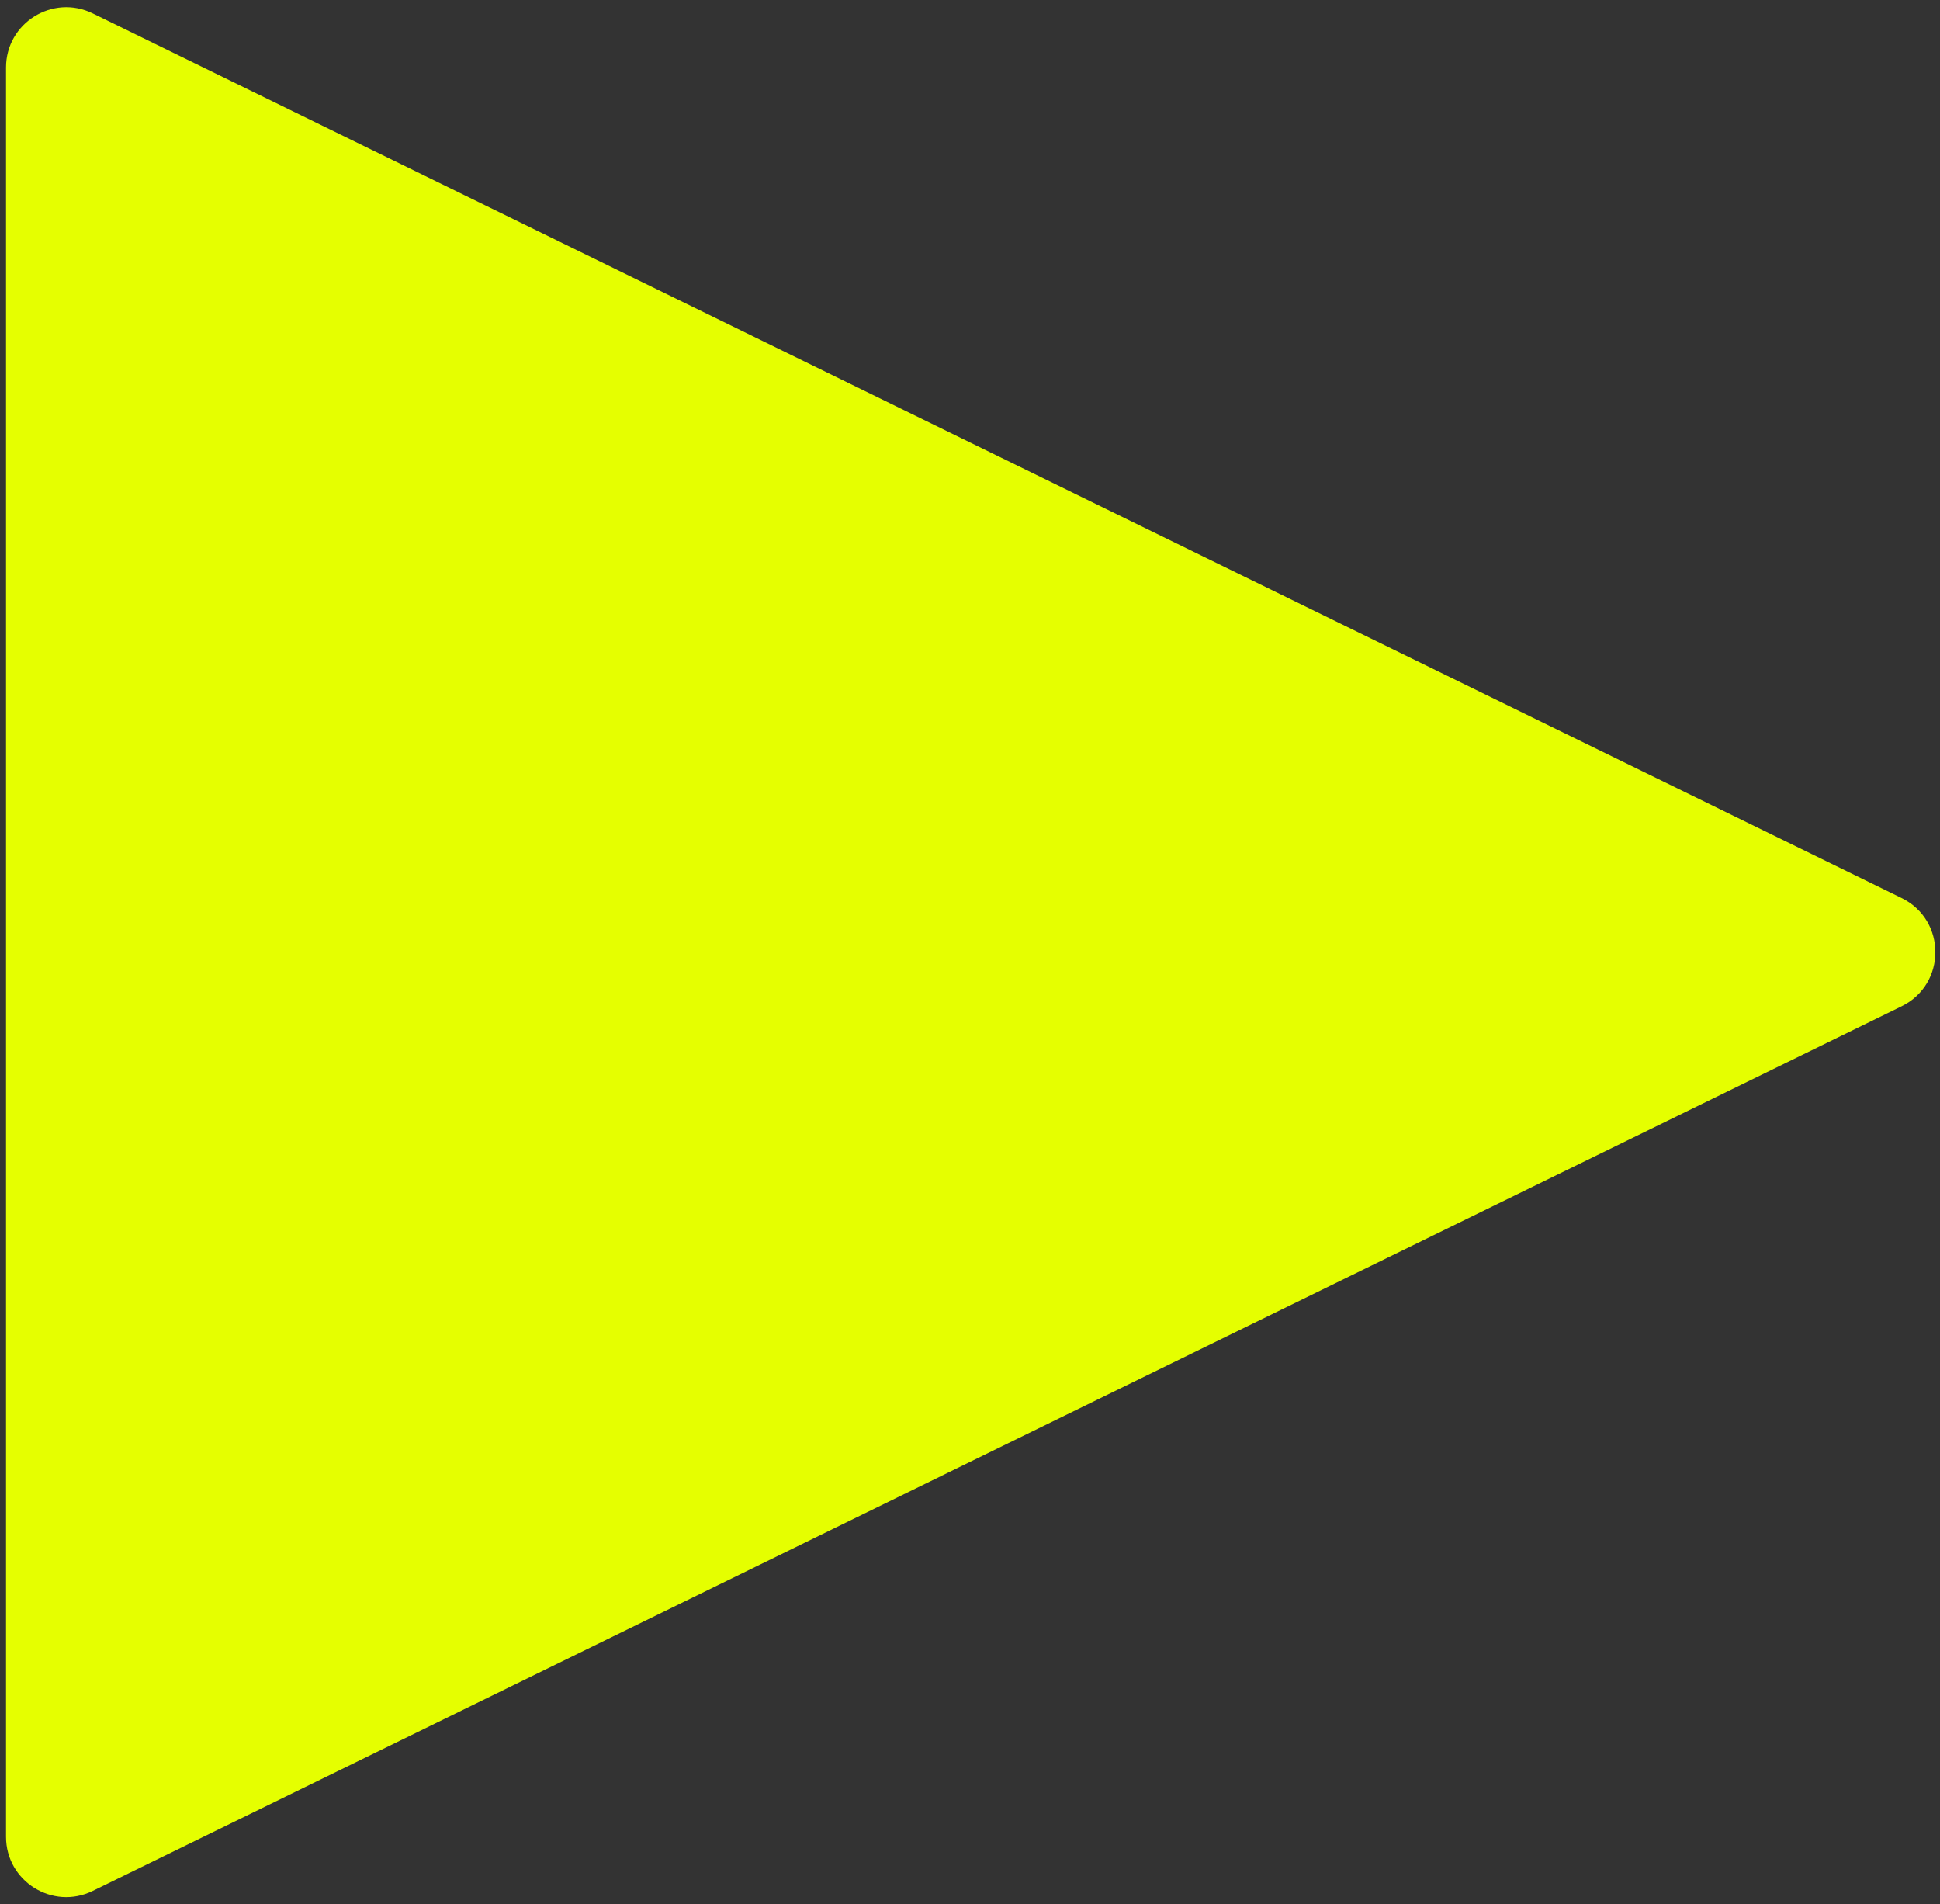
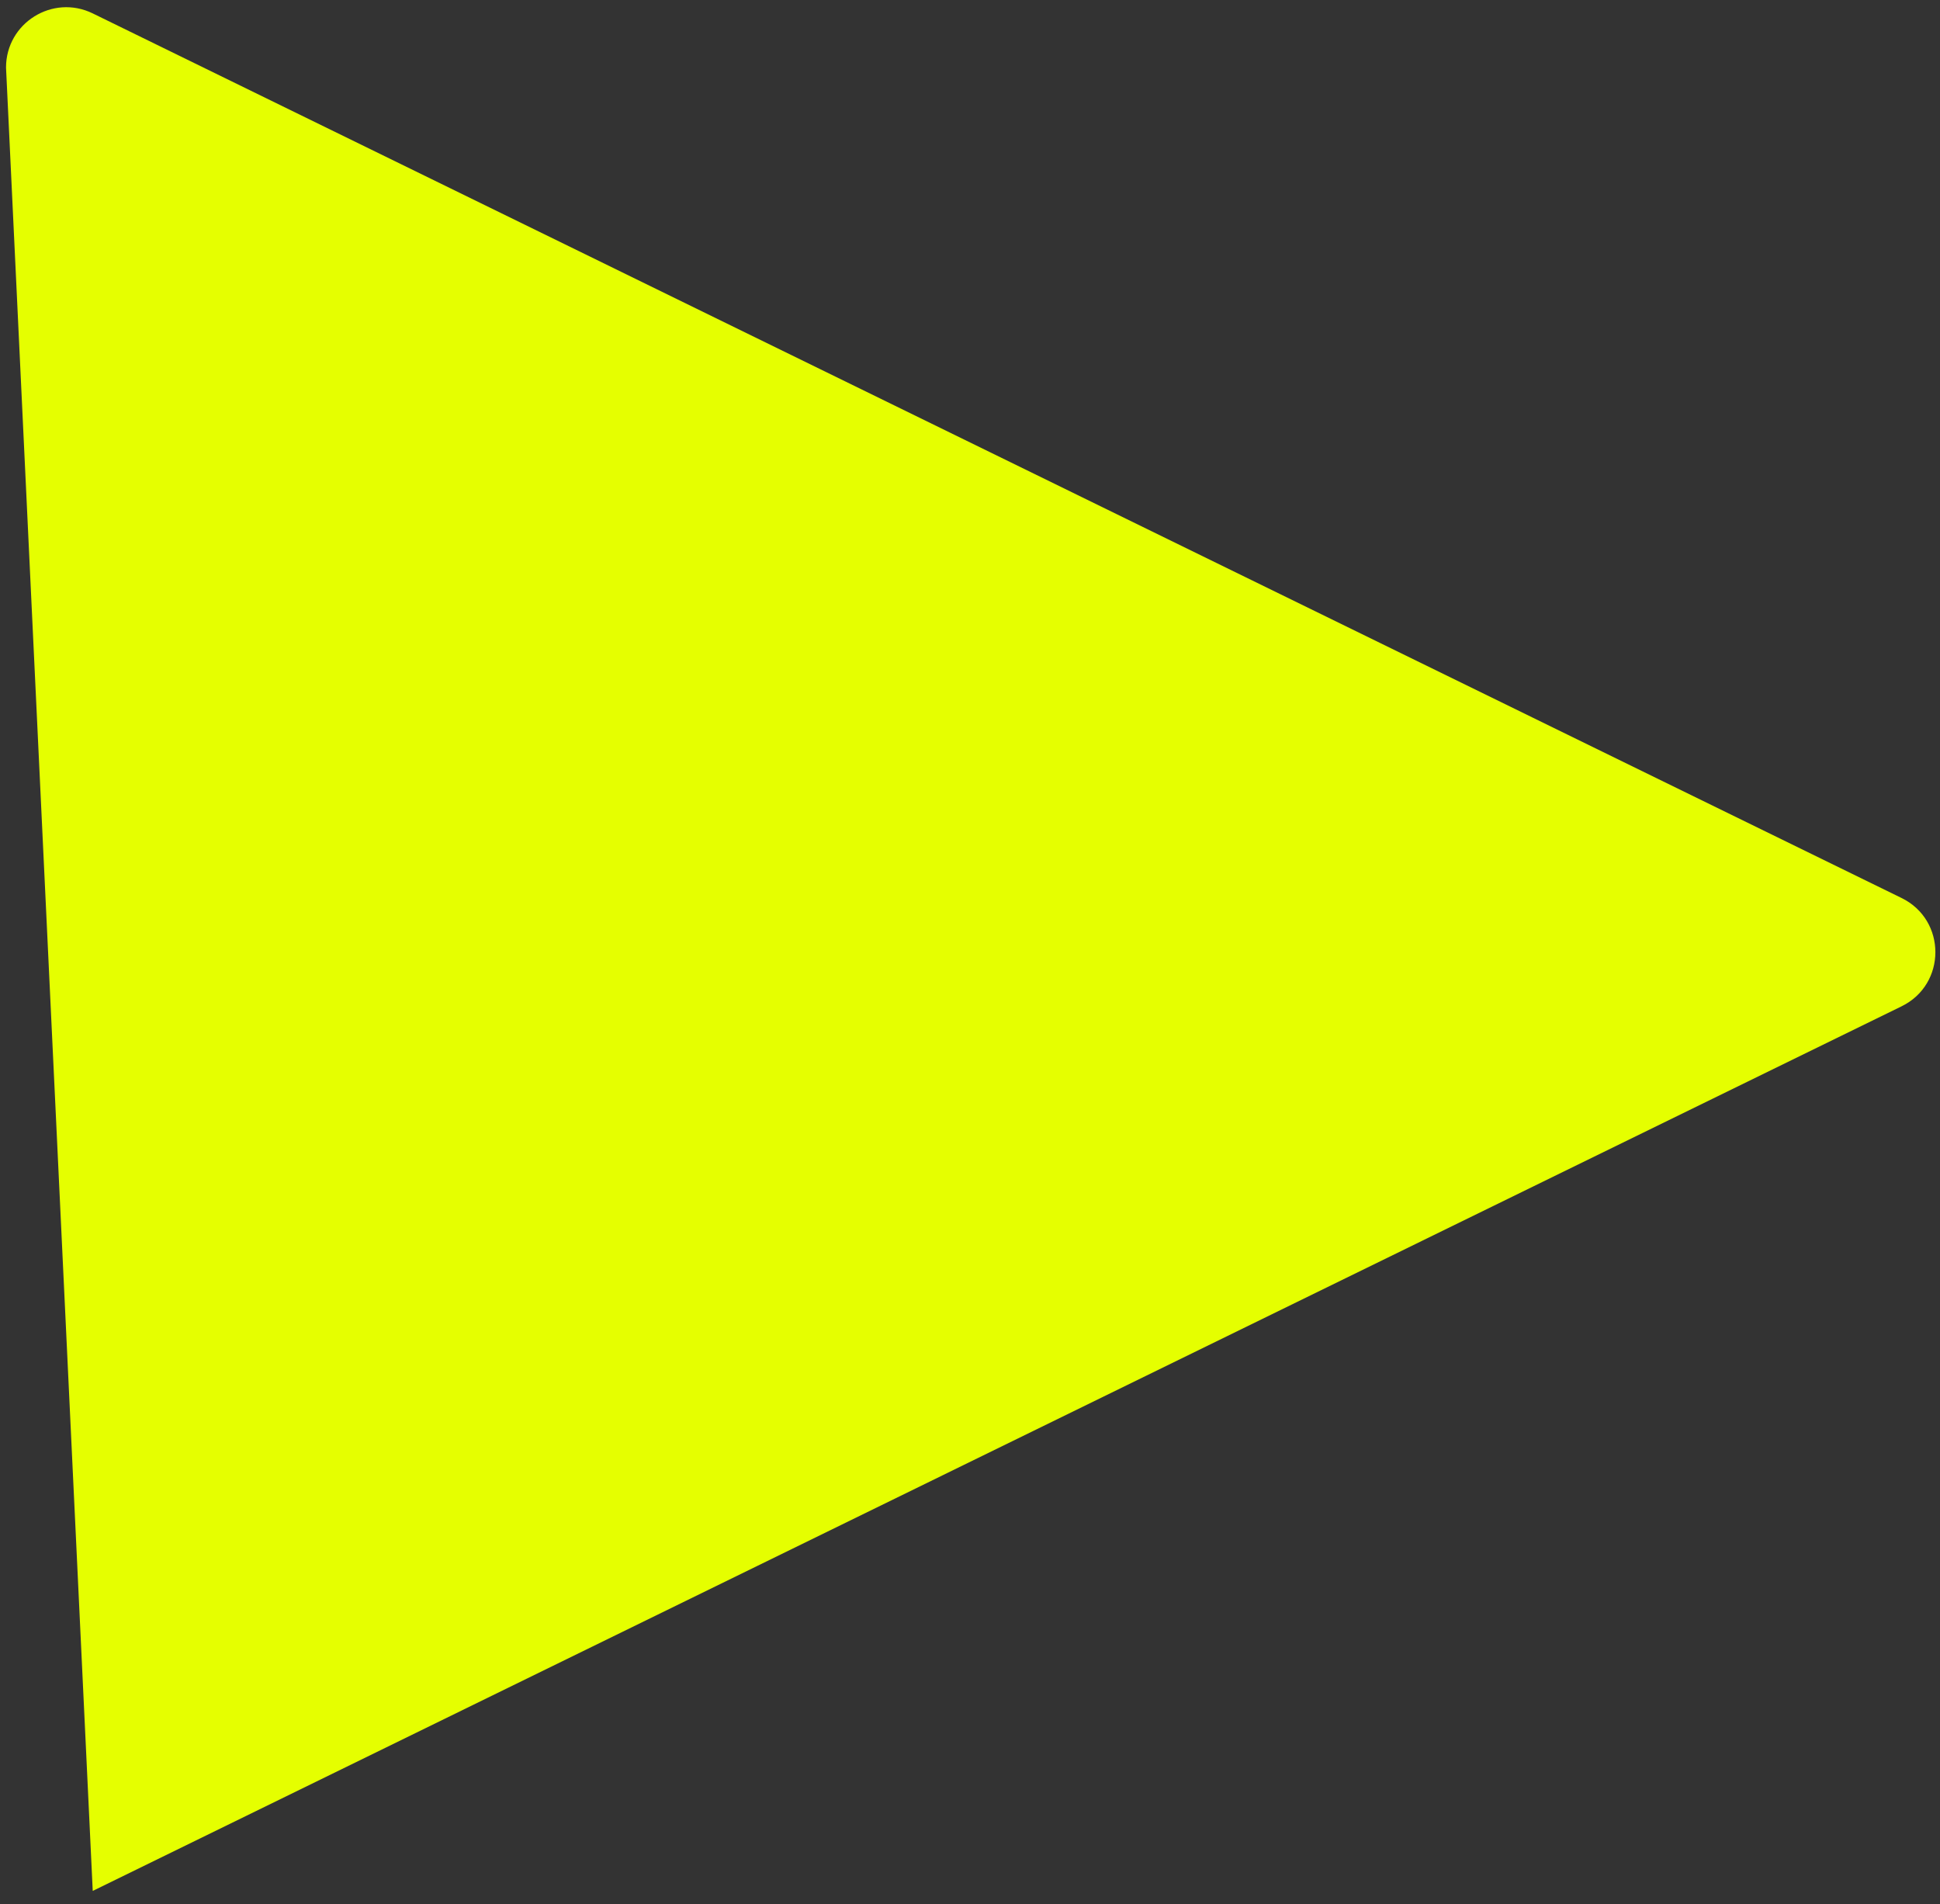
<svg xmlns="http://www.w3.org/2000/svg" width="161" height="158" viewBox="0 0 161 158" fill="none">
  <rect x="0" y="0" width="161" height="158" fill="#333333" stroke="none" />
-   <path d="M157.813 74.508C161.551 76.336 161.551 81.664 157.813 83.492L7.696 156.888C4.374 158.512 0.5 156.094 0.5 152.396L0.5 5.604C0.5 1.906 4.374 -0.512 7.696 1.112L157.813 74.508Z" fill="#E5FF00" />
+   <path d="M157.813 74.508C161.551 76.336 161.551 81.664 157.813 83.492L7.696 156.888L0.5 5.604C0.5 1.906 4.374 -0.512 7.696 1.112L157.813 74.508Z" fill="#E5FF00" />
</svg>